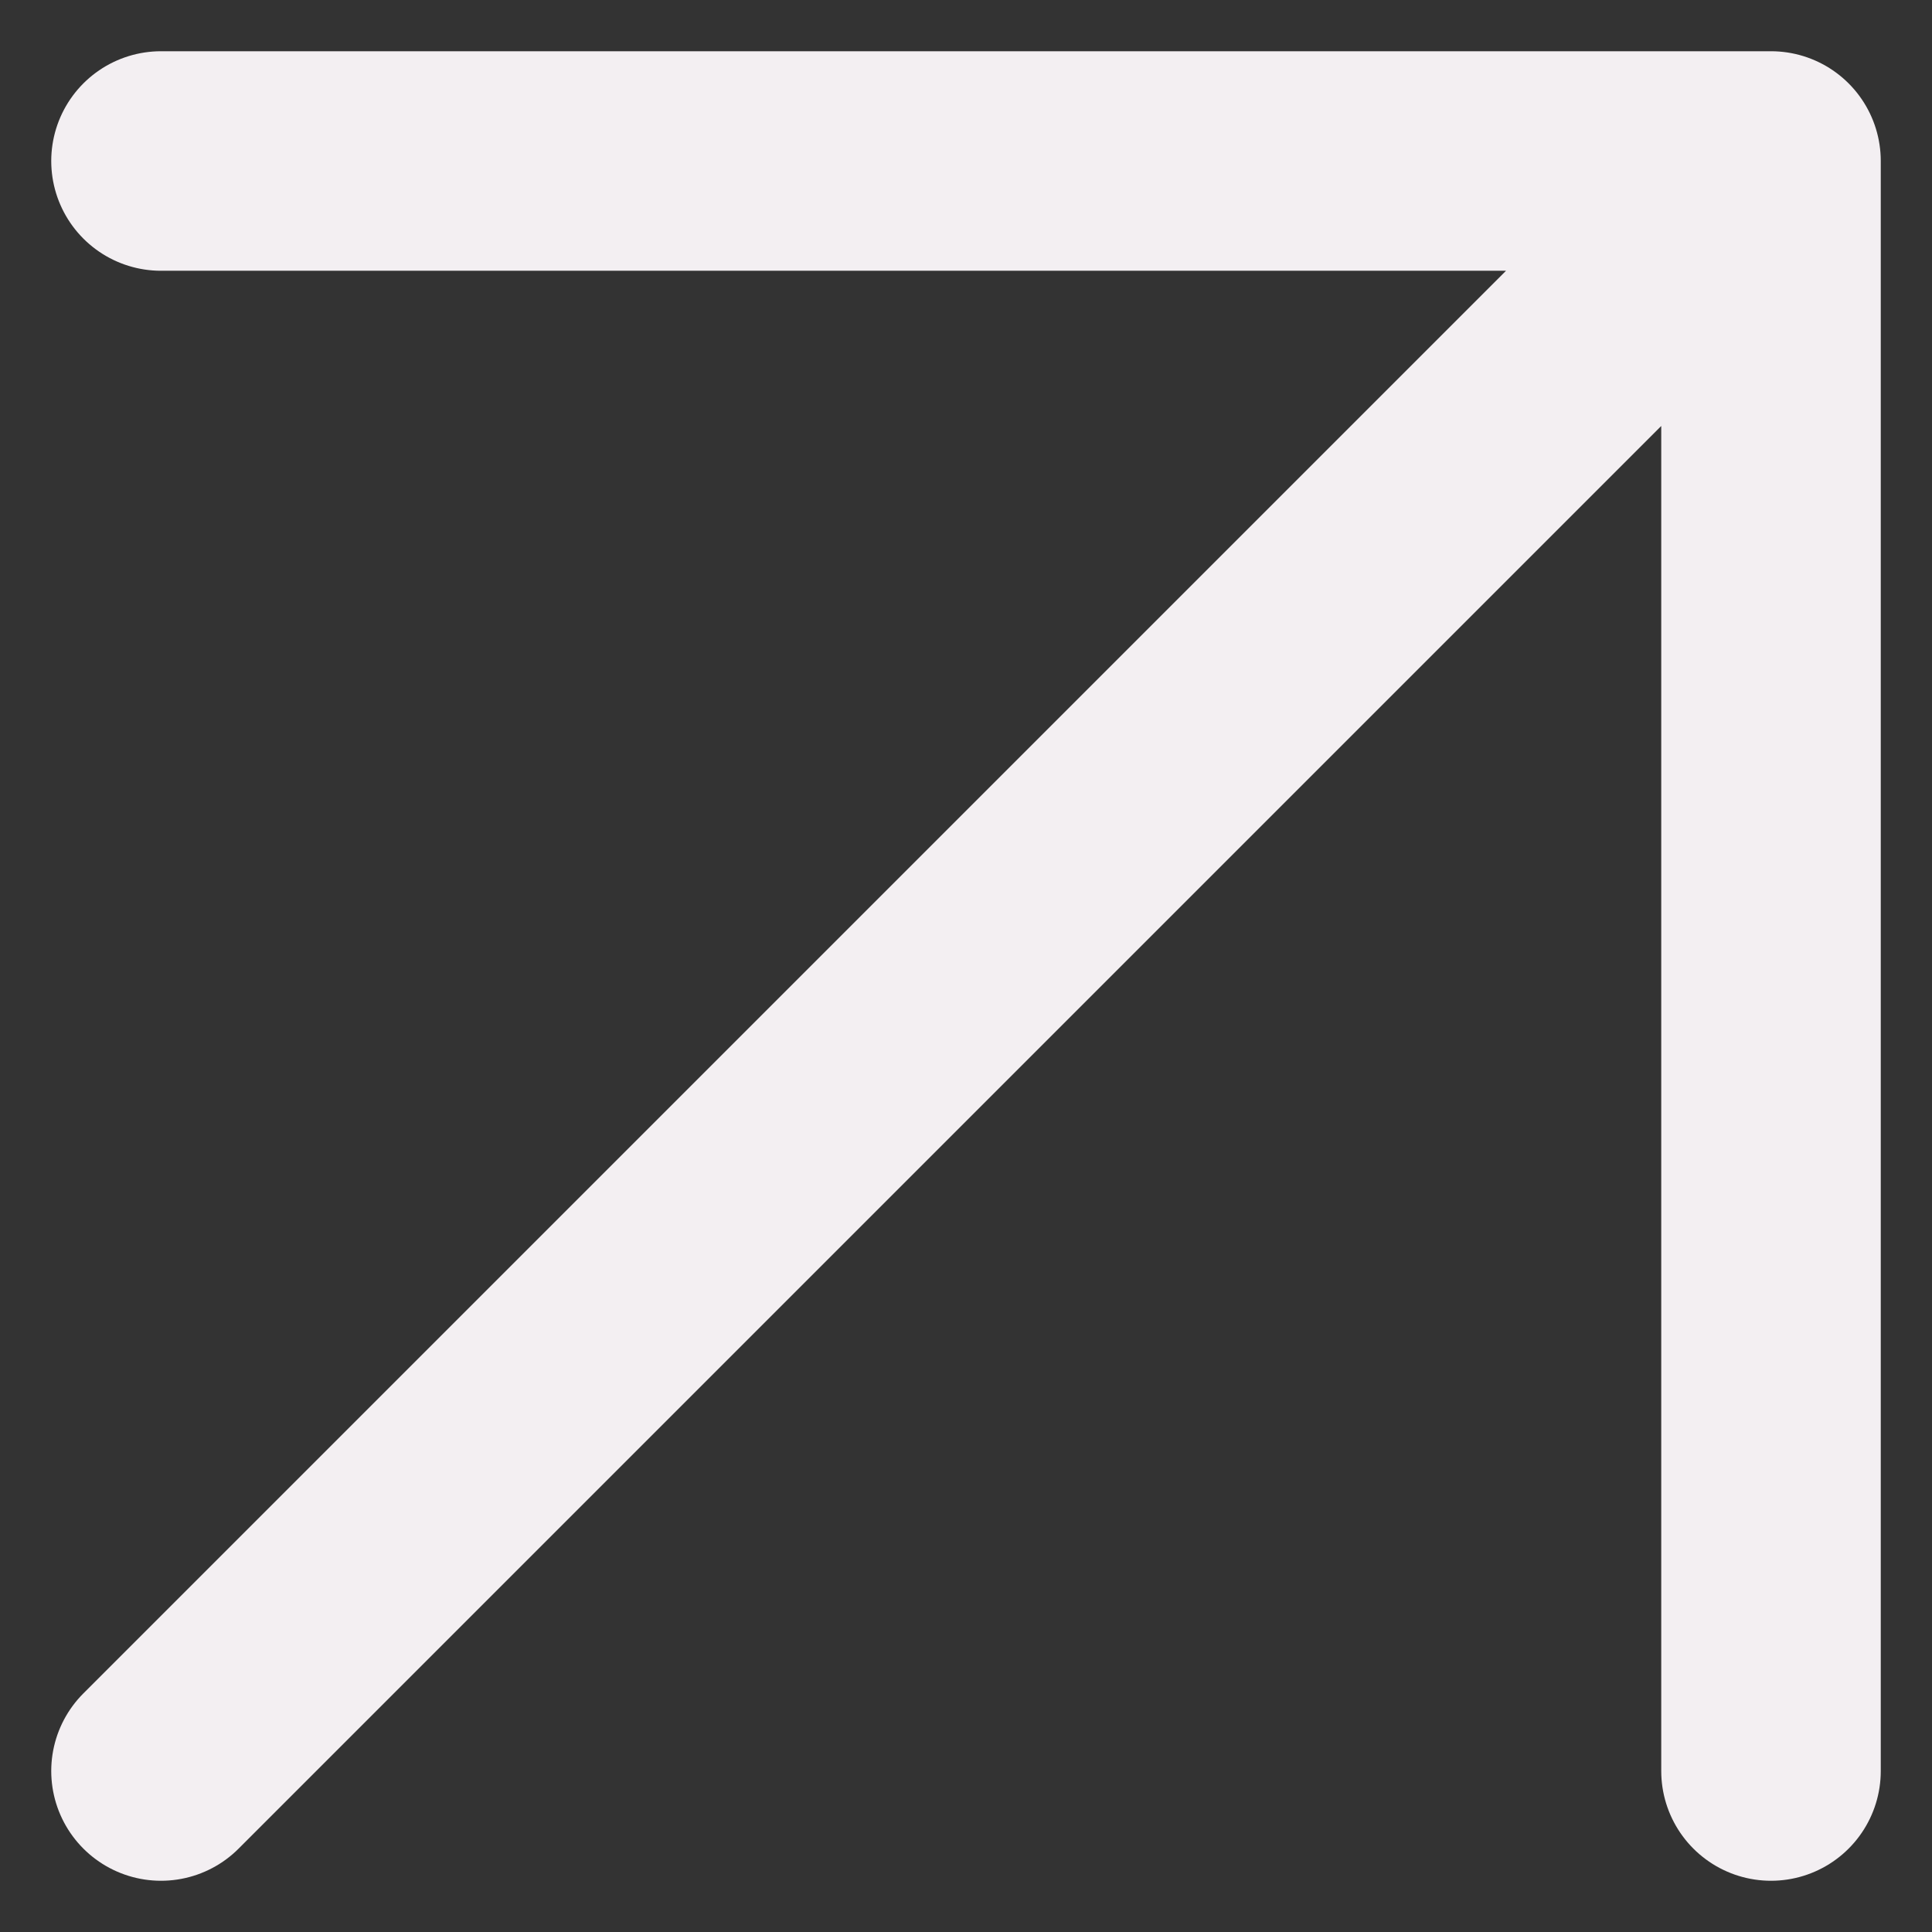
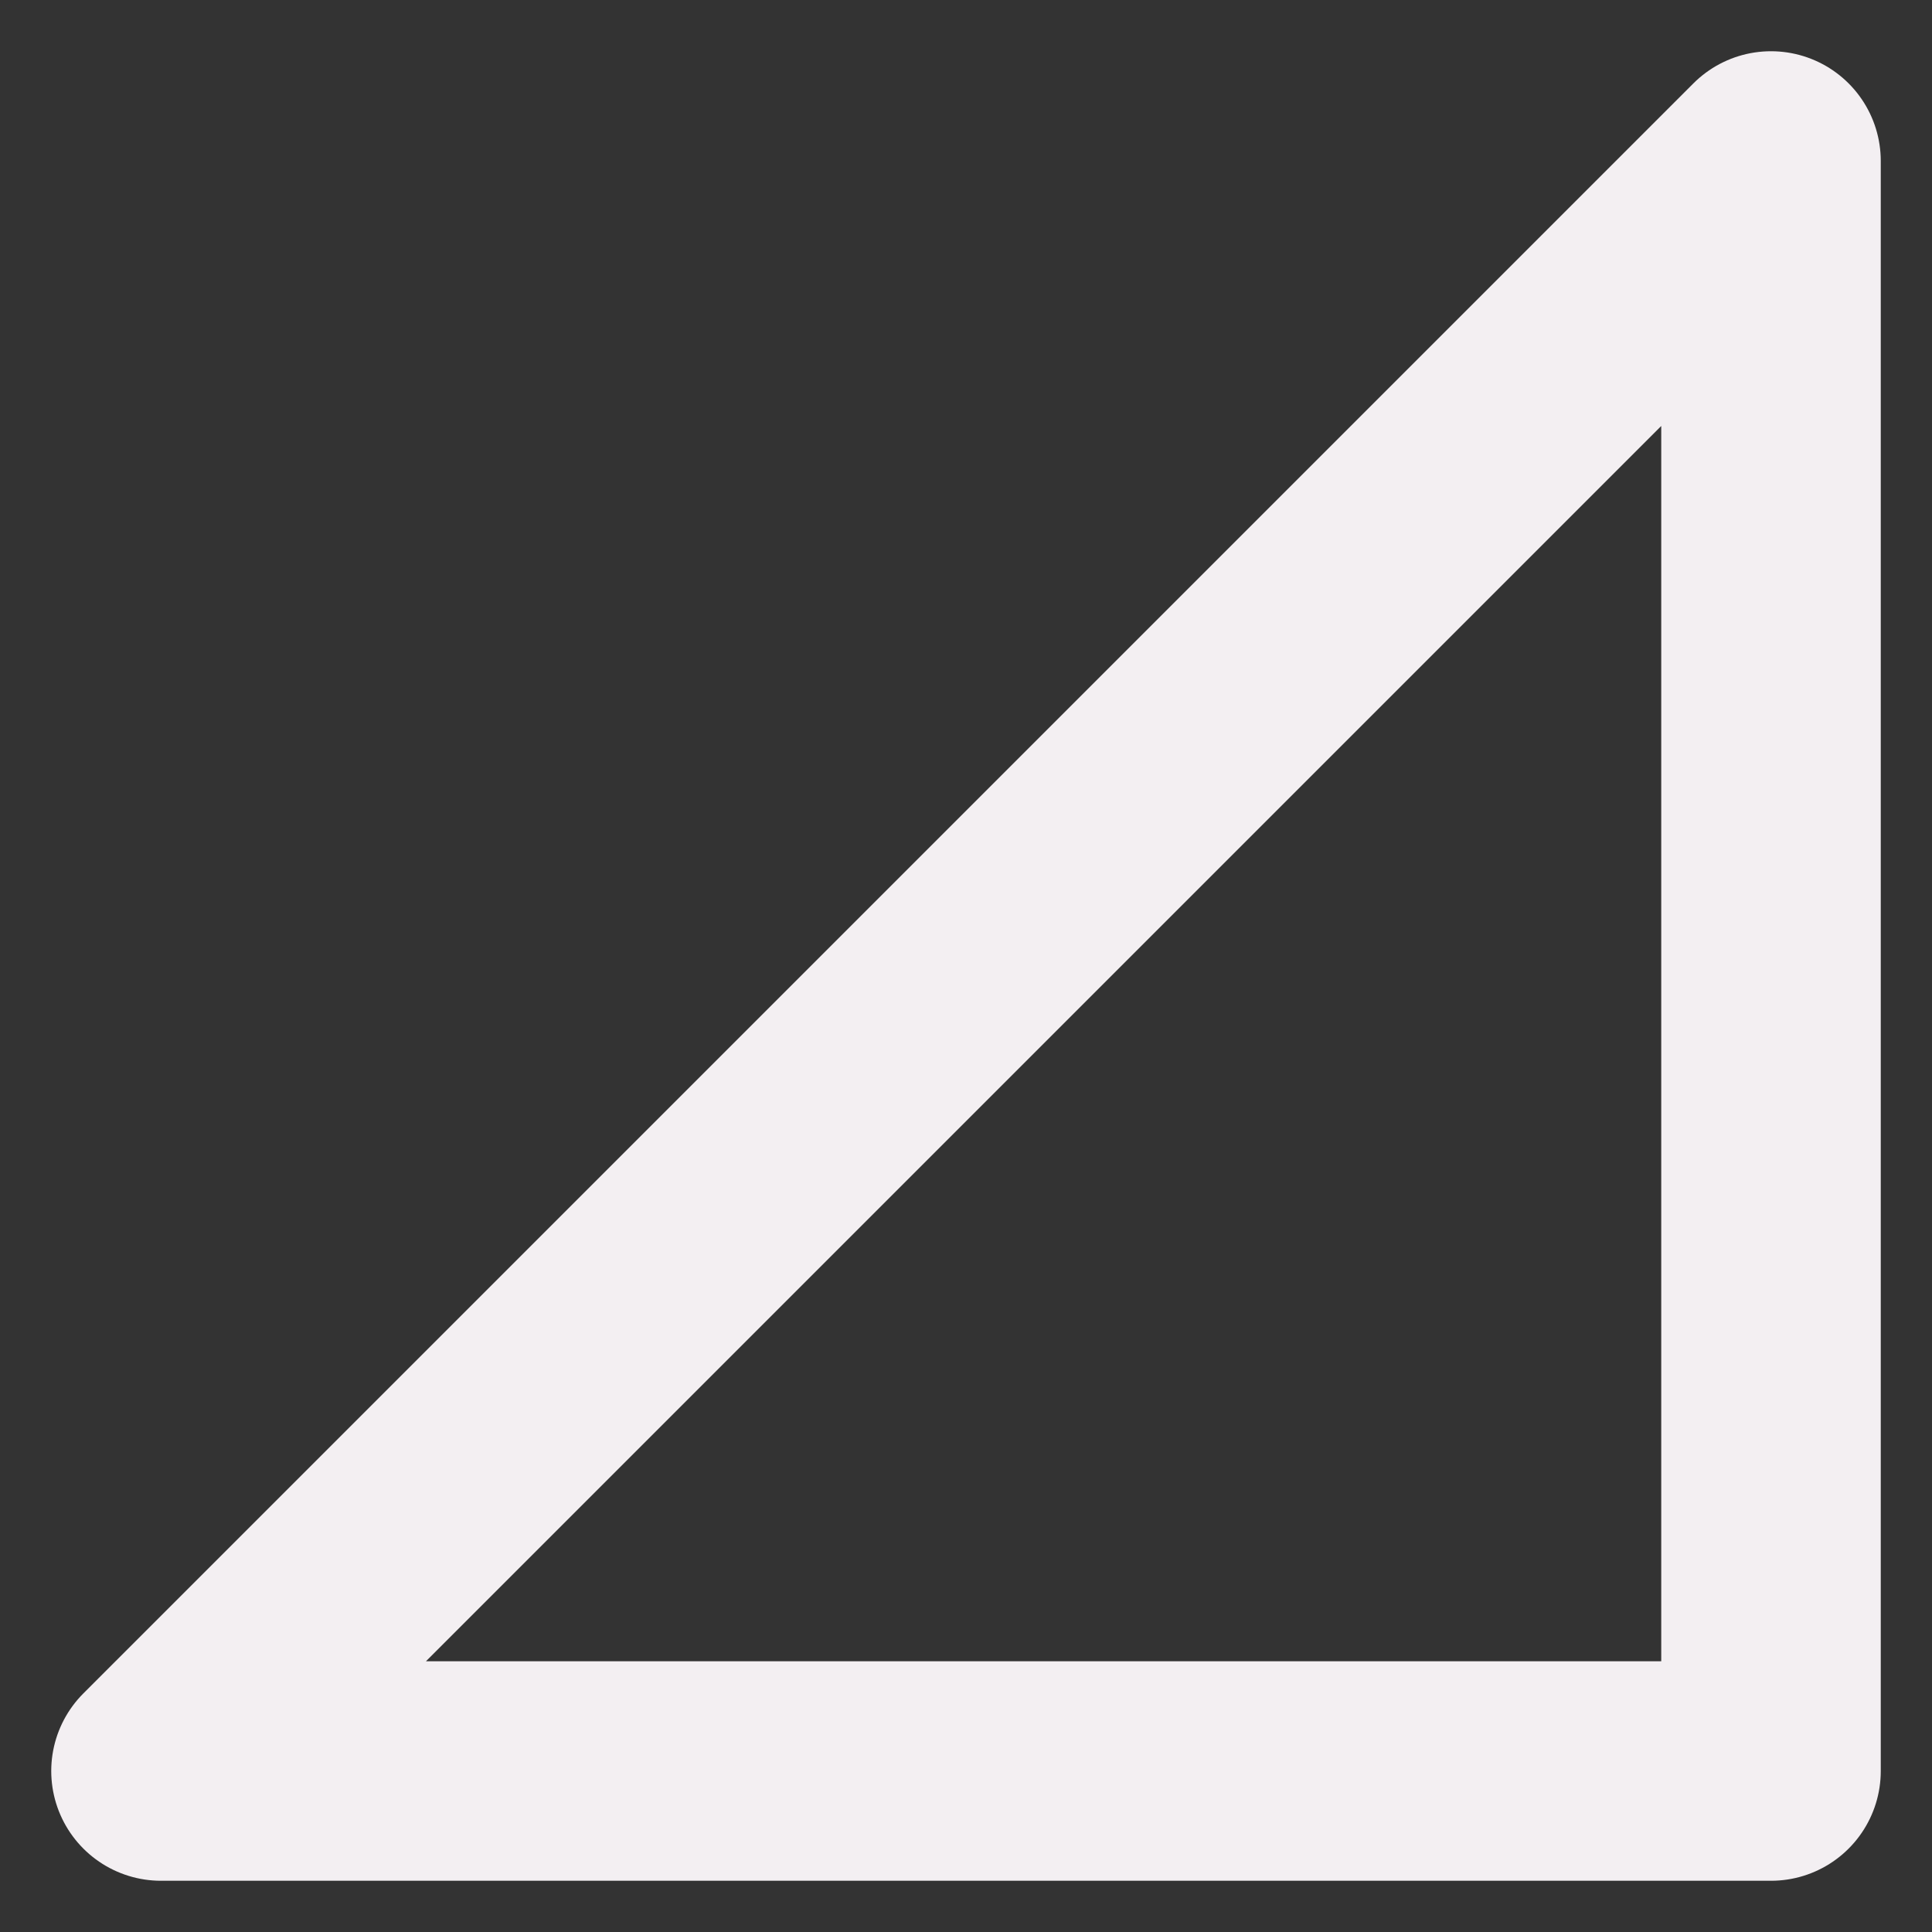
<svg xmlns="http://www.w3.org/2000/svg" width="24" height="24" viewBox="0 0 24 24" fill="none">
  <rect x="0" y="0" width="24" height="24" fill="#333333" stroke="none" />
-   <path d="M2 22L22 2M22 2V22M22 2H2" stroke="#F3EFF2" stroke-width="2.727" stroke-linecap="round" stroke-linejoin="round" />
+   <path d="M2 22L22 2M22 2V22H2" stroke="#F3EFF2" stroke-width="2.727" stroke-linecap="round" stroke-linejoin="round" />
</svg>